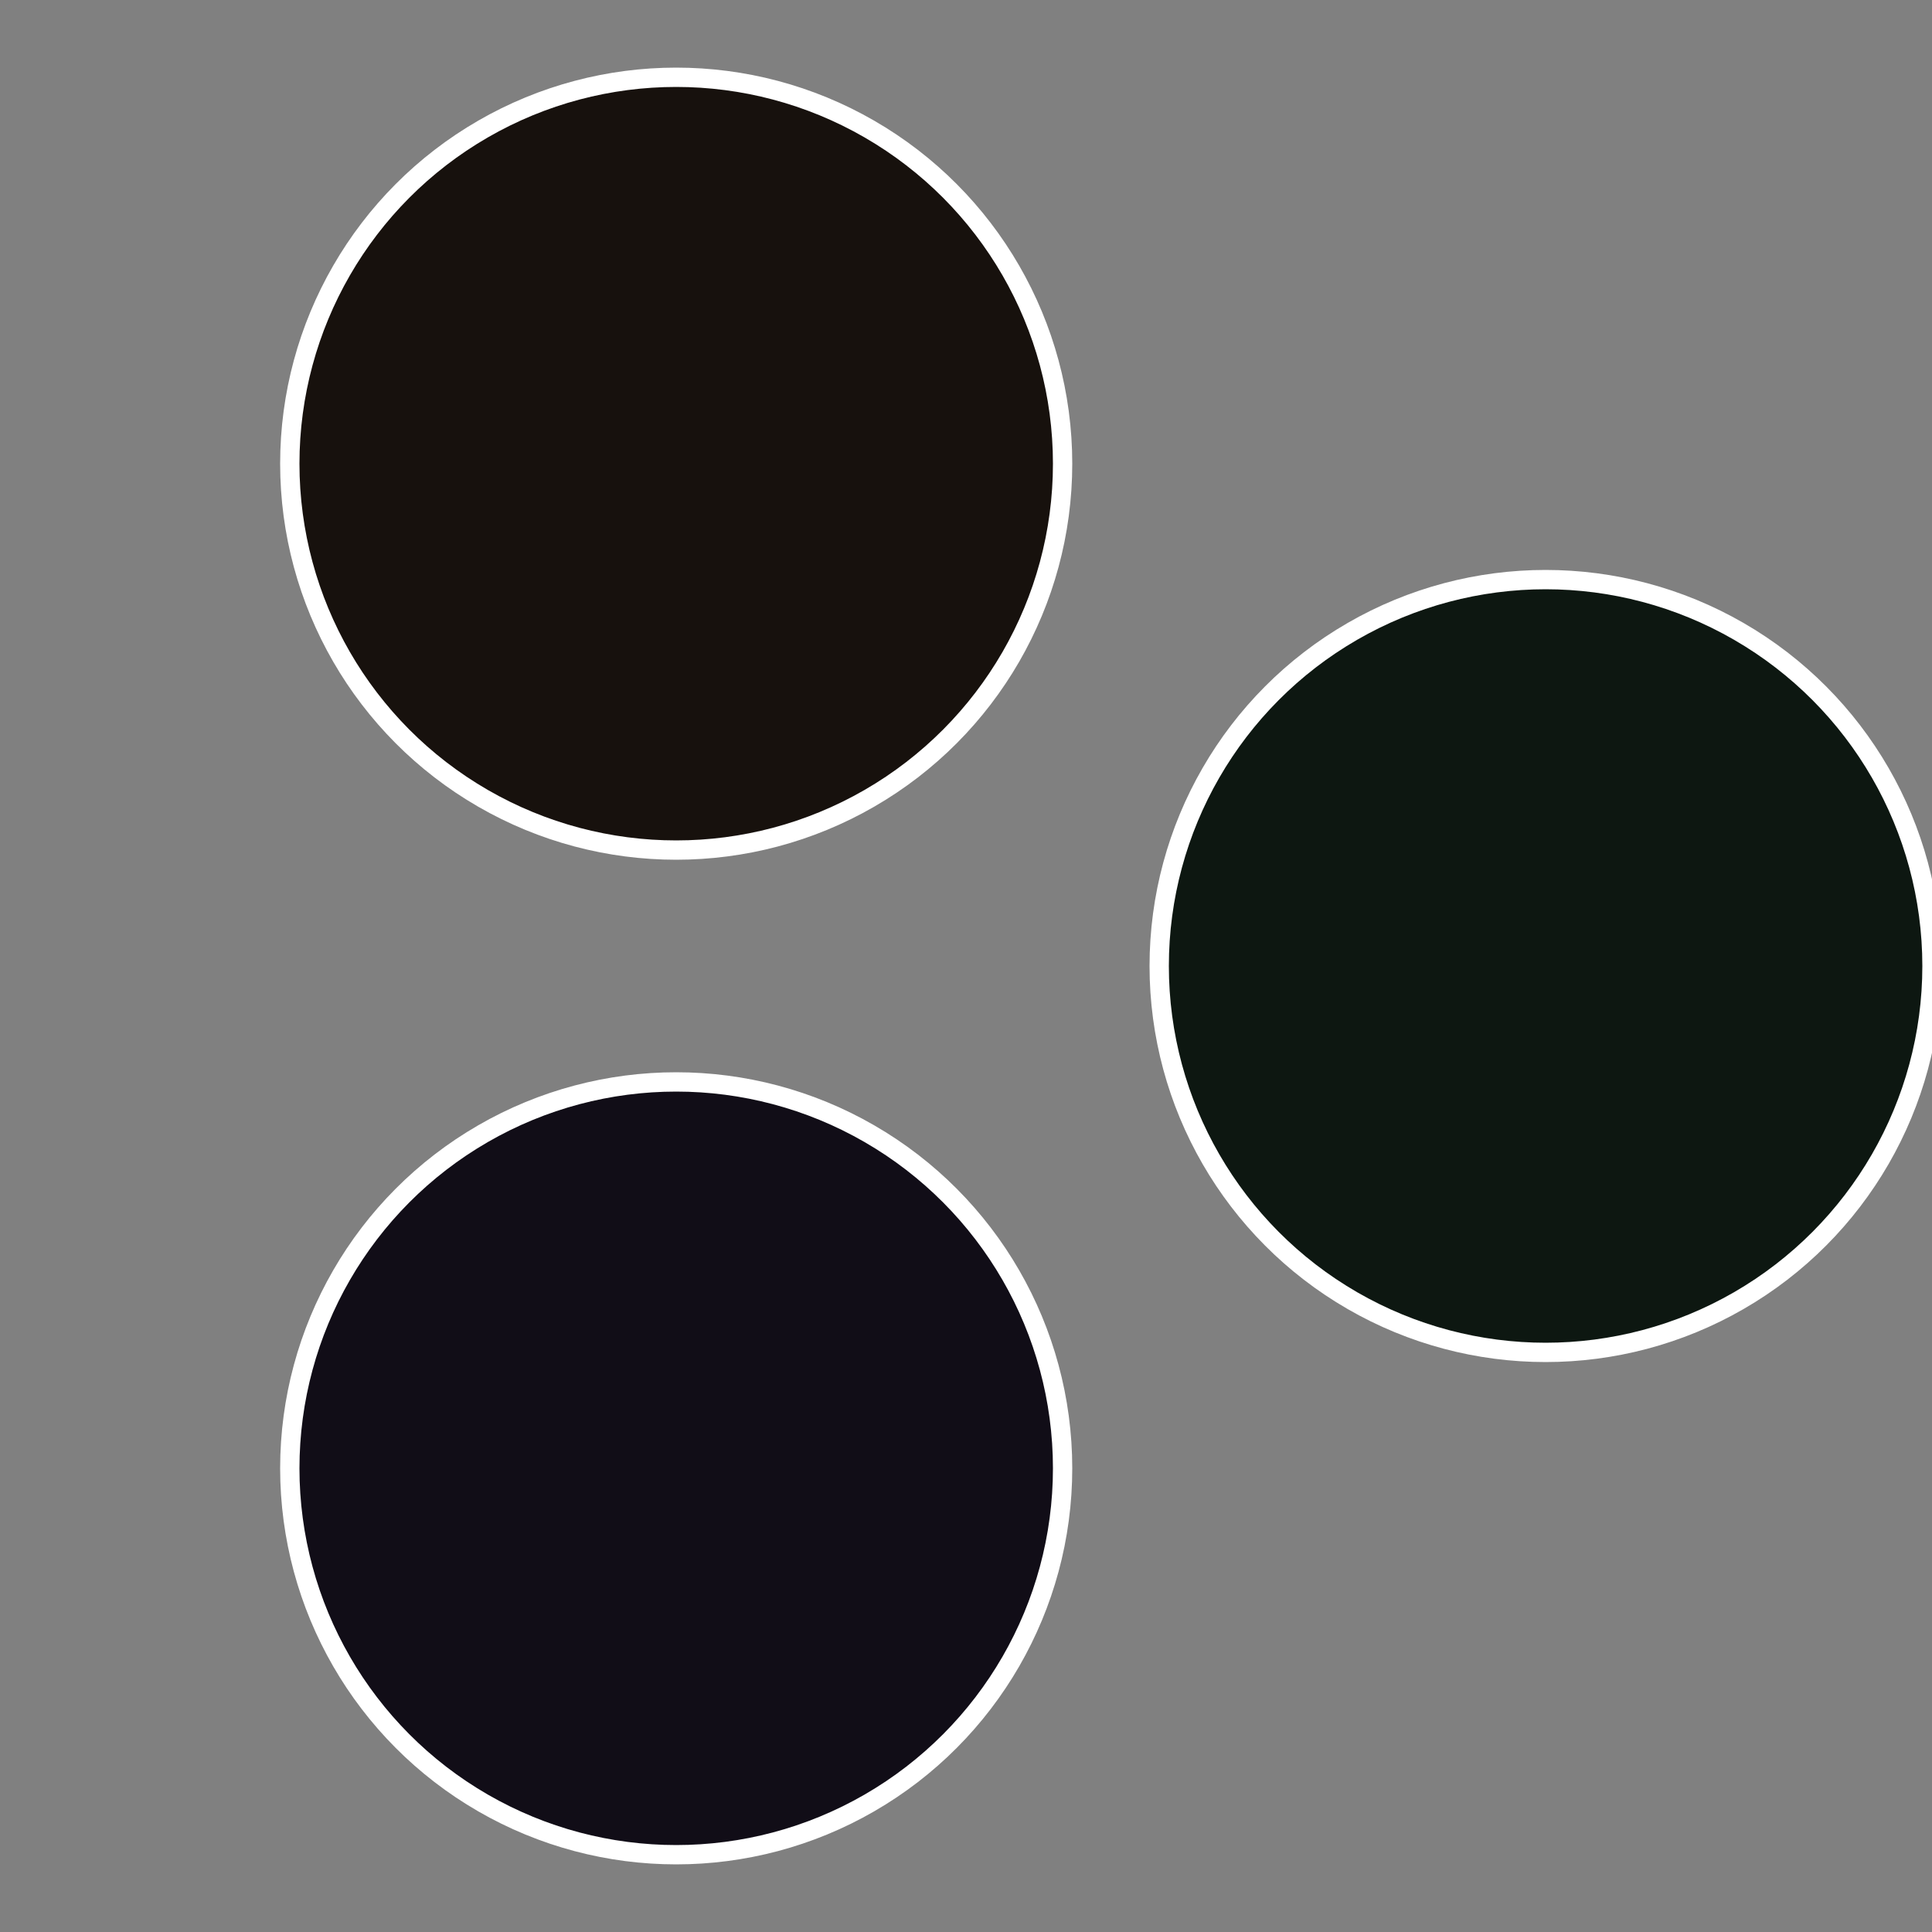
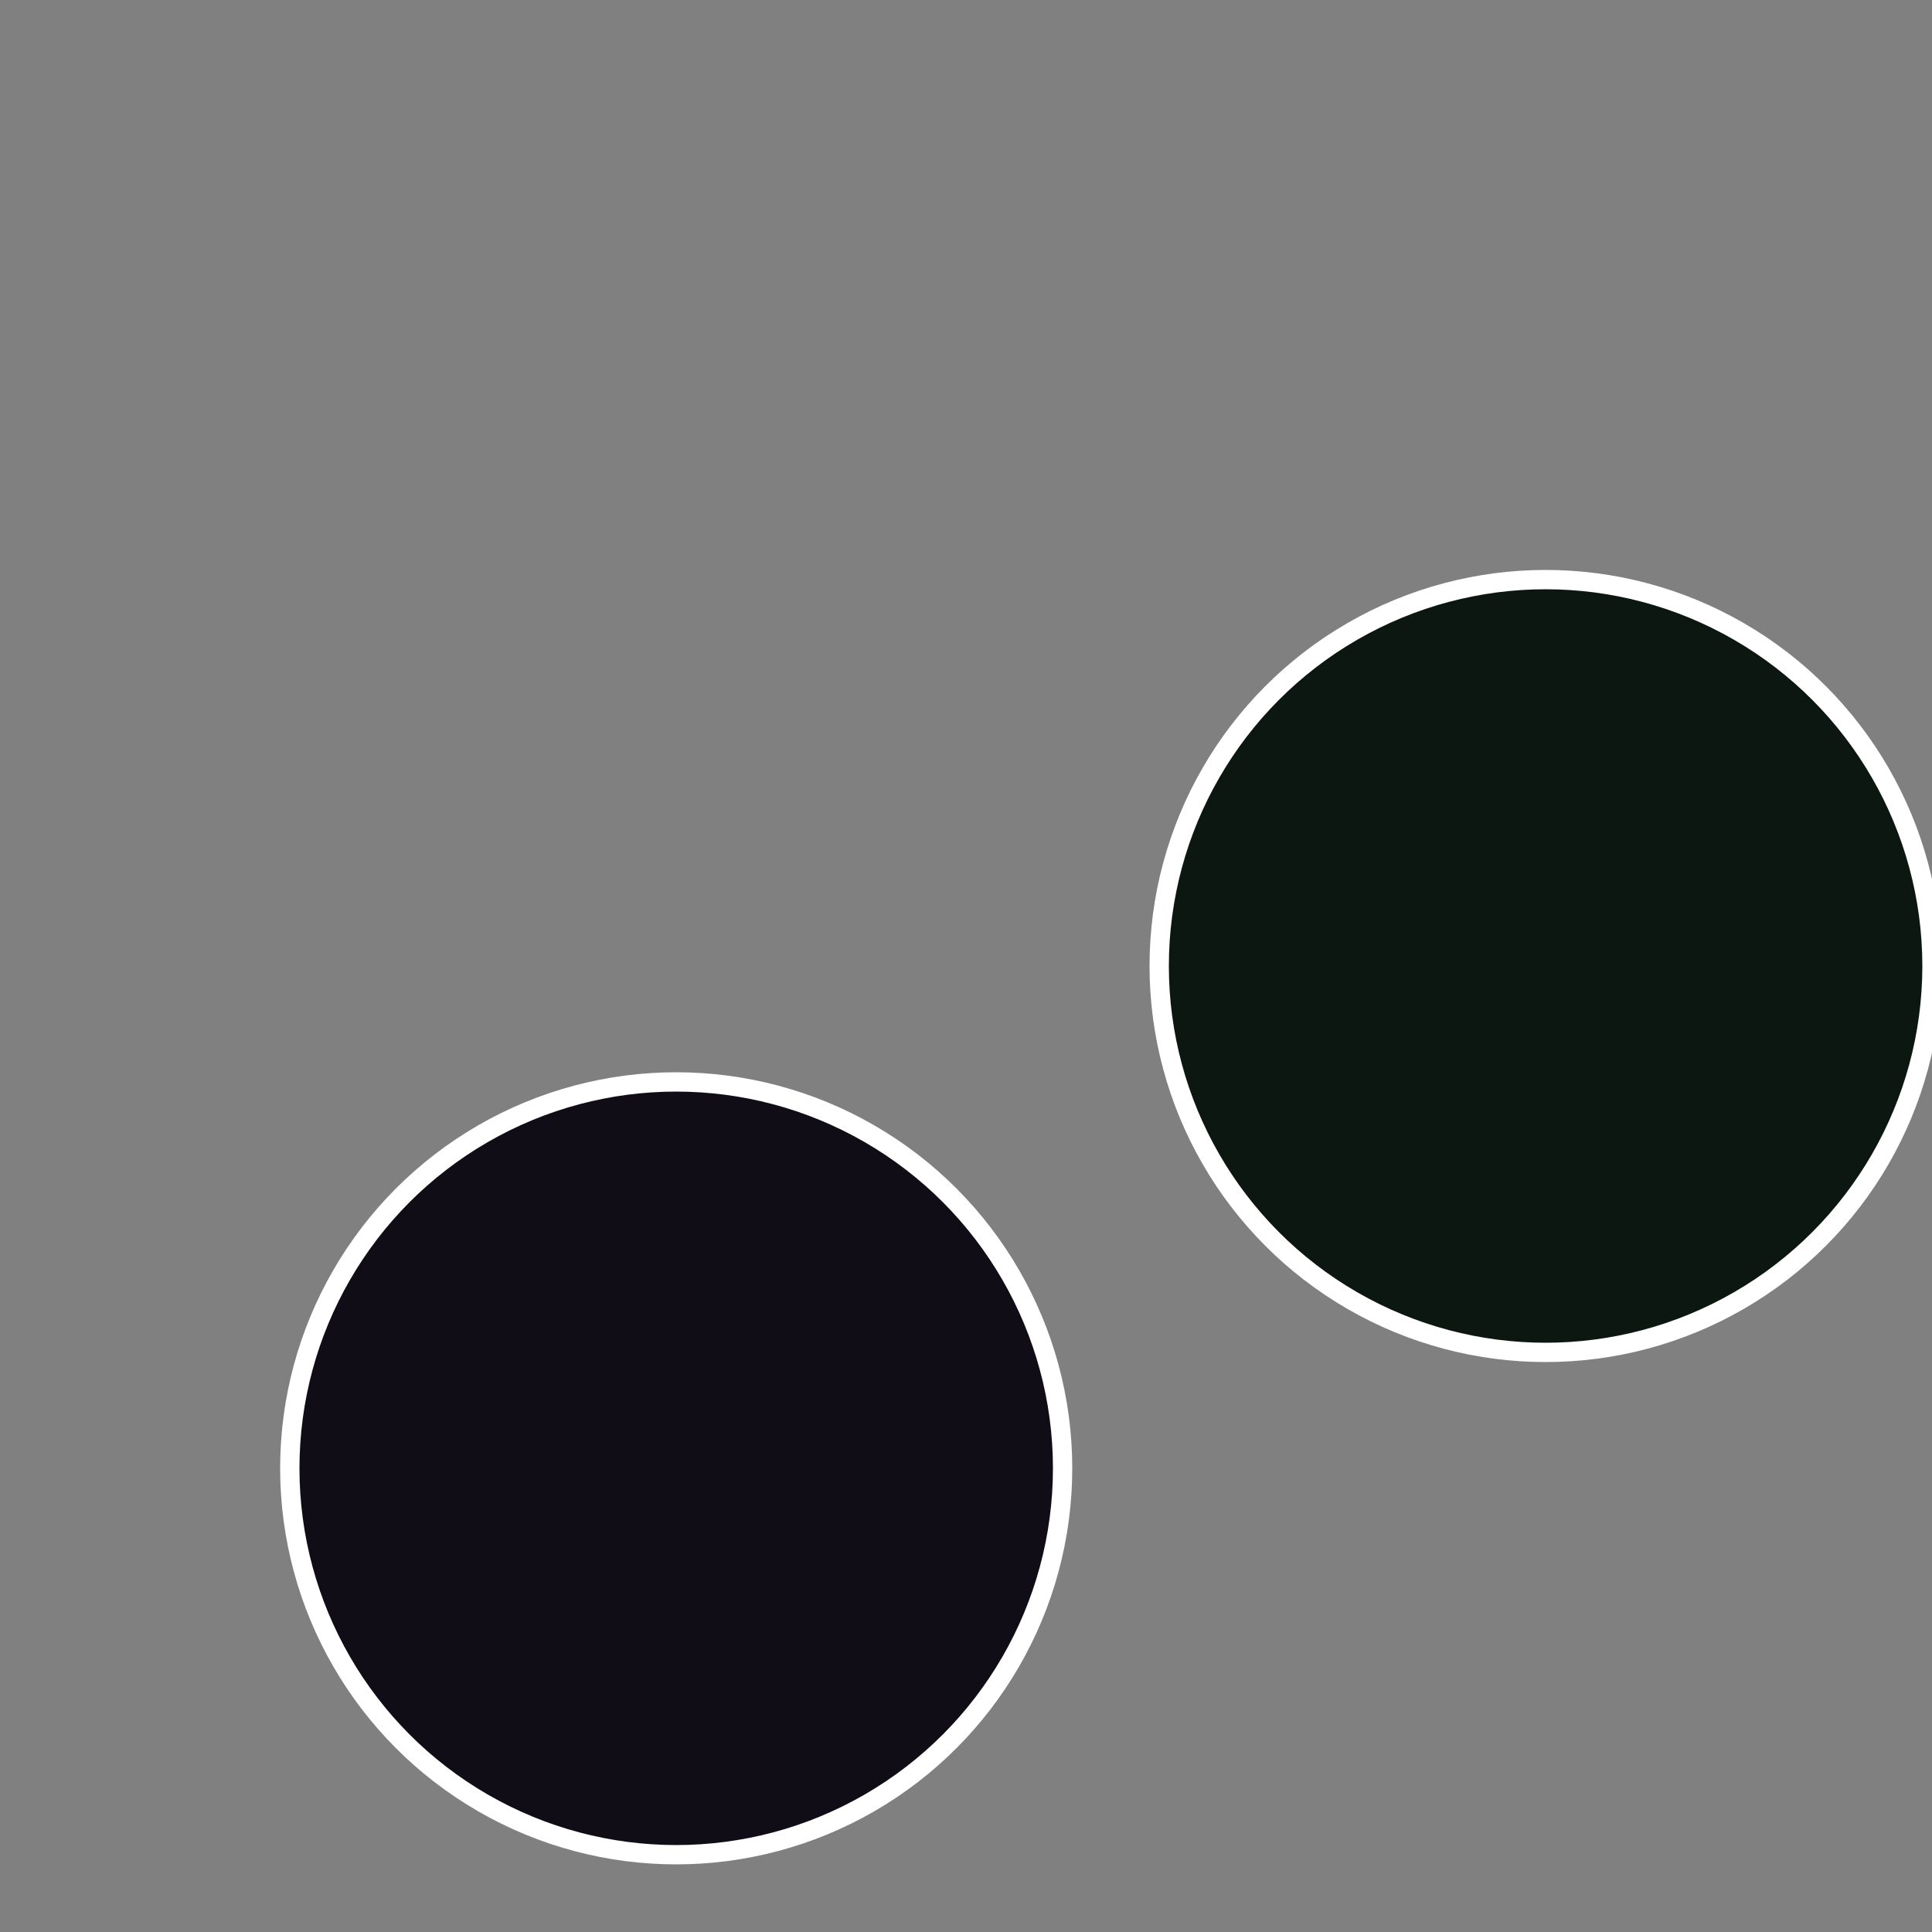
<svg xmlns="http://www.w3.org/2000/svg" width="500" height="500" viewBox="-1 -1 2 2">
  <rect x="-1" y="-1" width="2" height="2" fill="#808080" stroke="none" />
  <circle cx="0.6" cy="0" r="0.4" fill="#0d1711" stroke="#fff" stroke-width="1%" />
  <circle cx="-0.3" cy="0.52" r="0.4" fill="#110d17" stroke="#fff" stroke-width="1%" />
-   <circle cx="-0.3" cy="-0.52" r="0.4" fill="#17110d" stroke="#fff" stroke-width="1%" />
</svg>